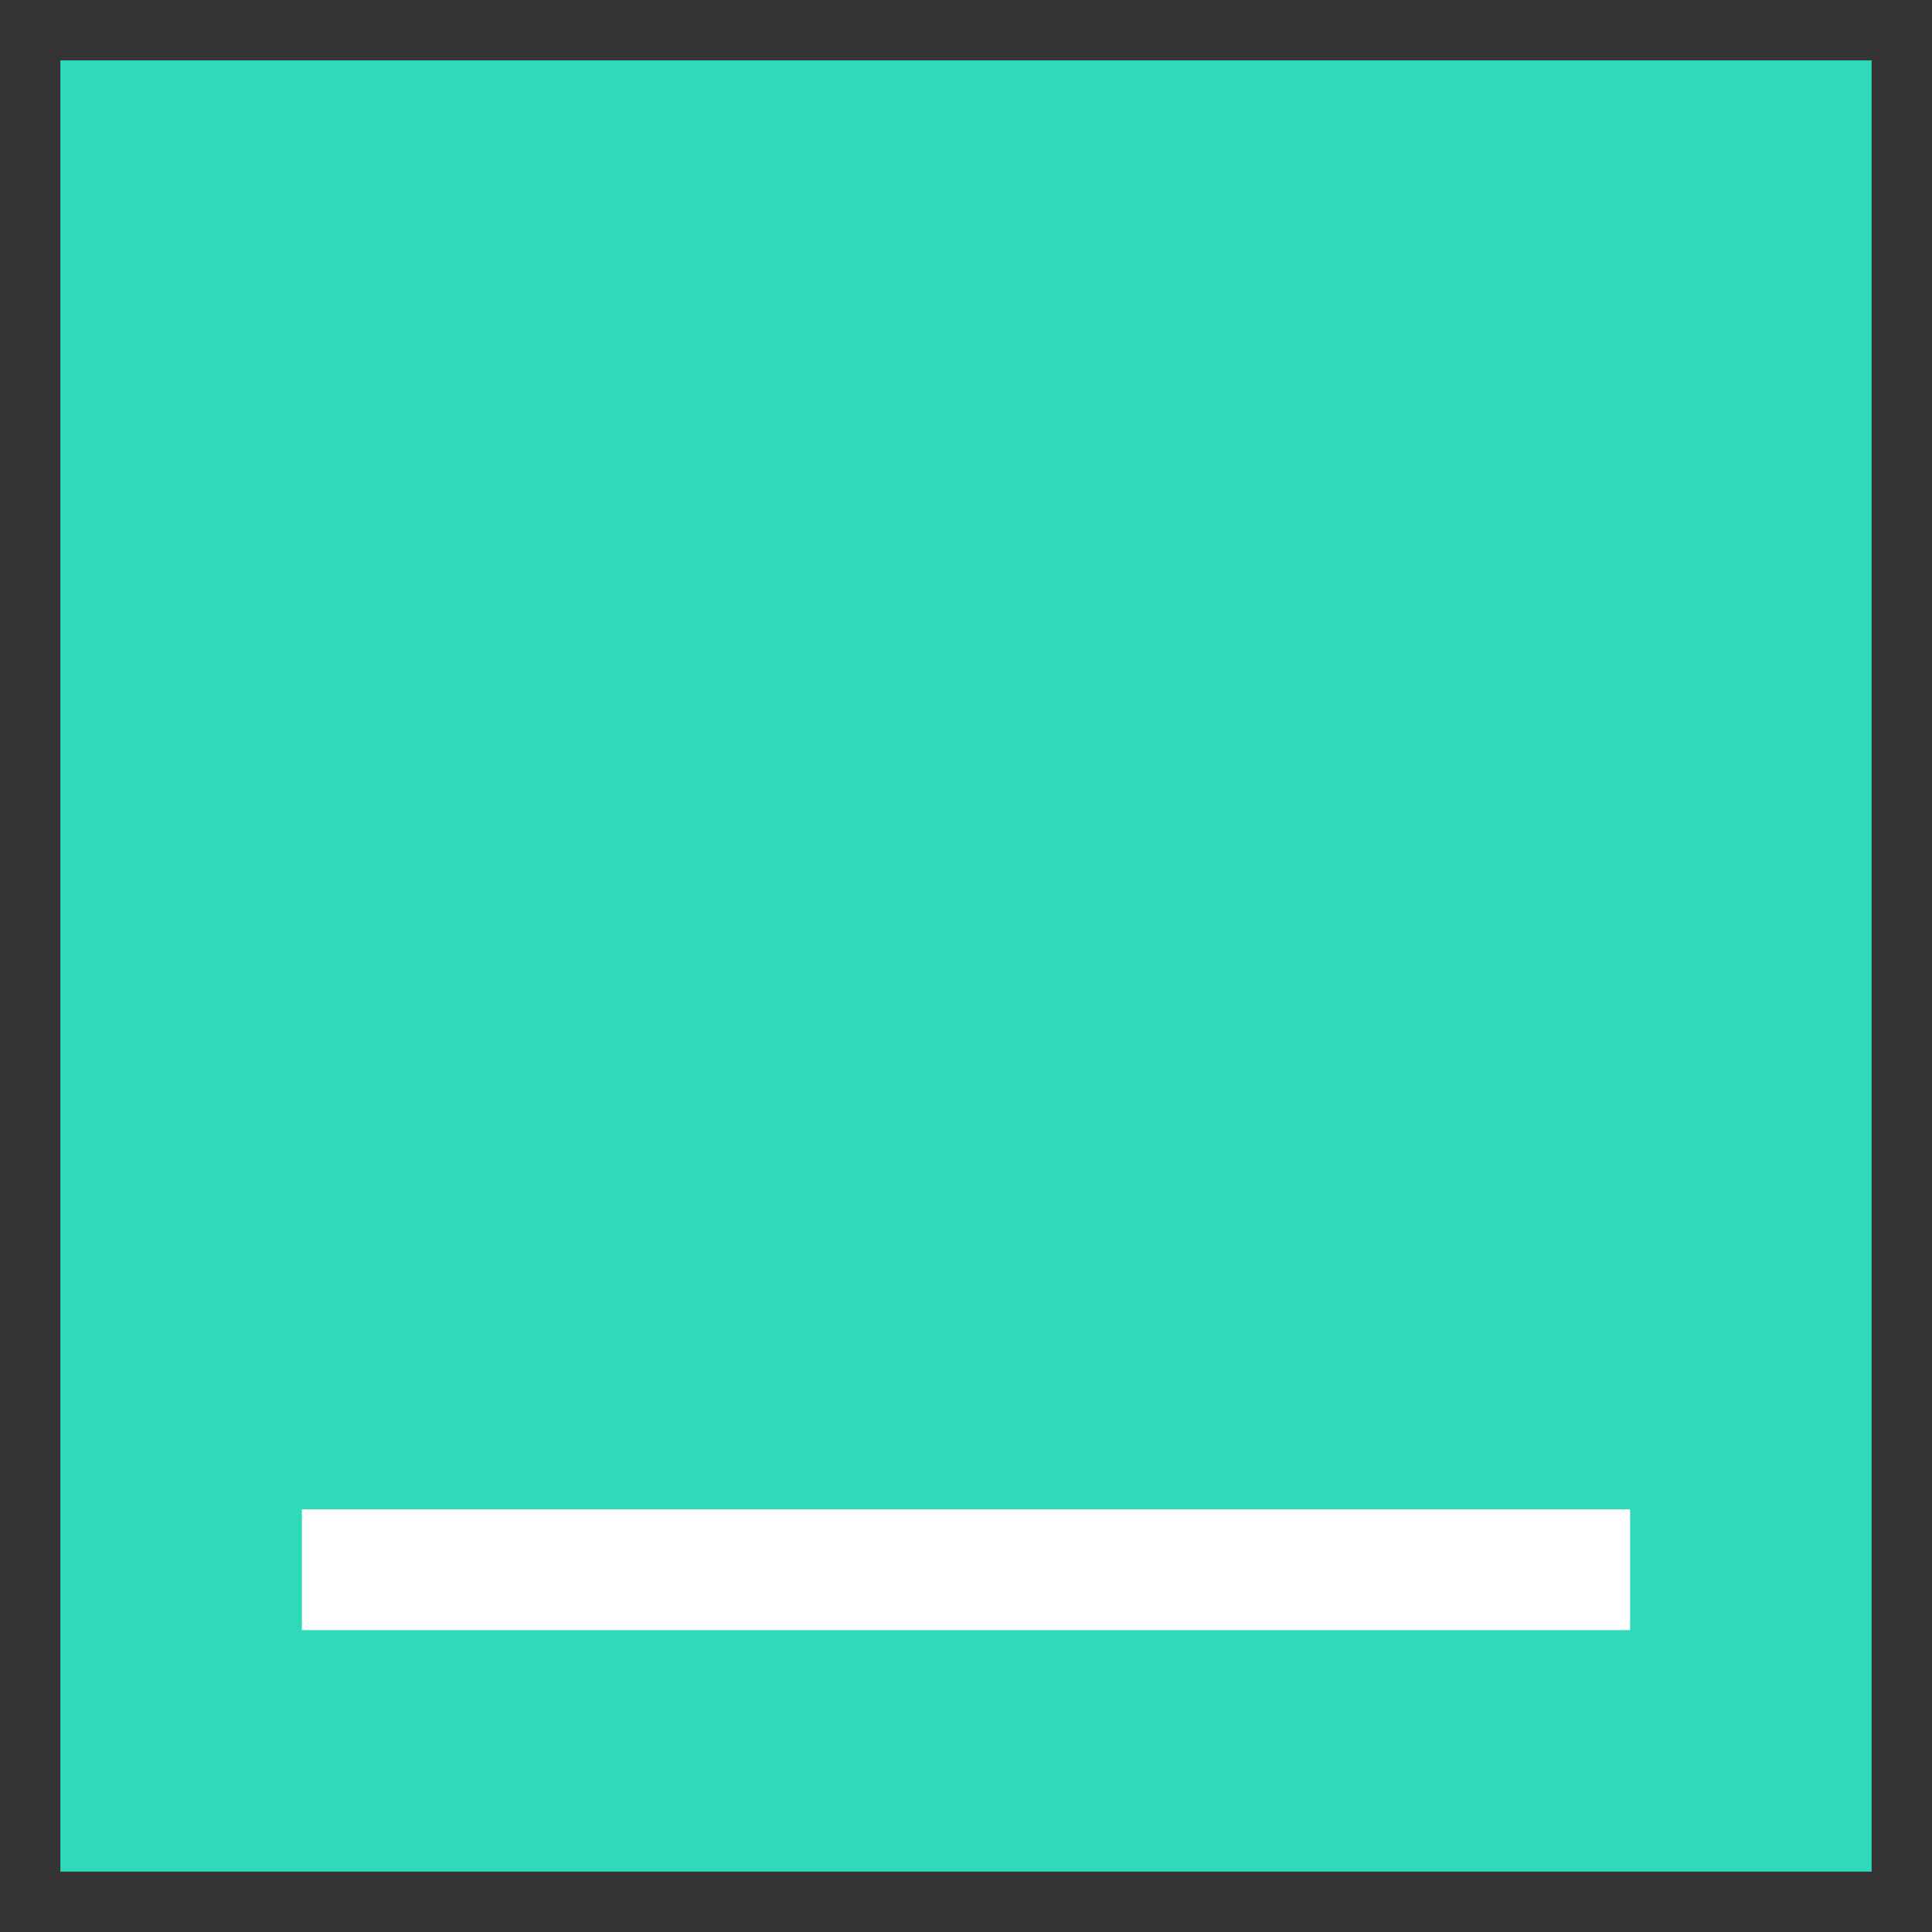
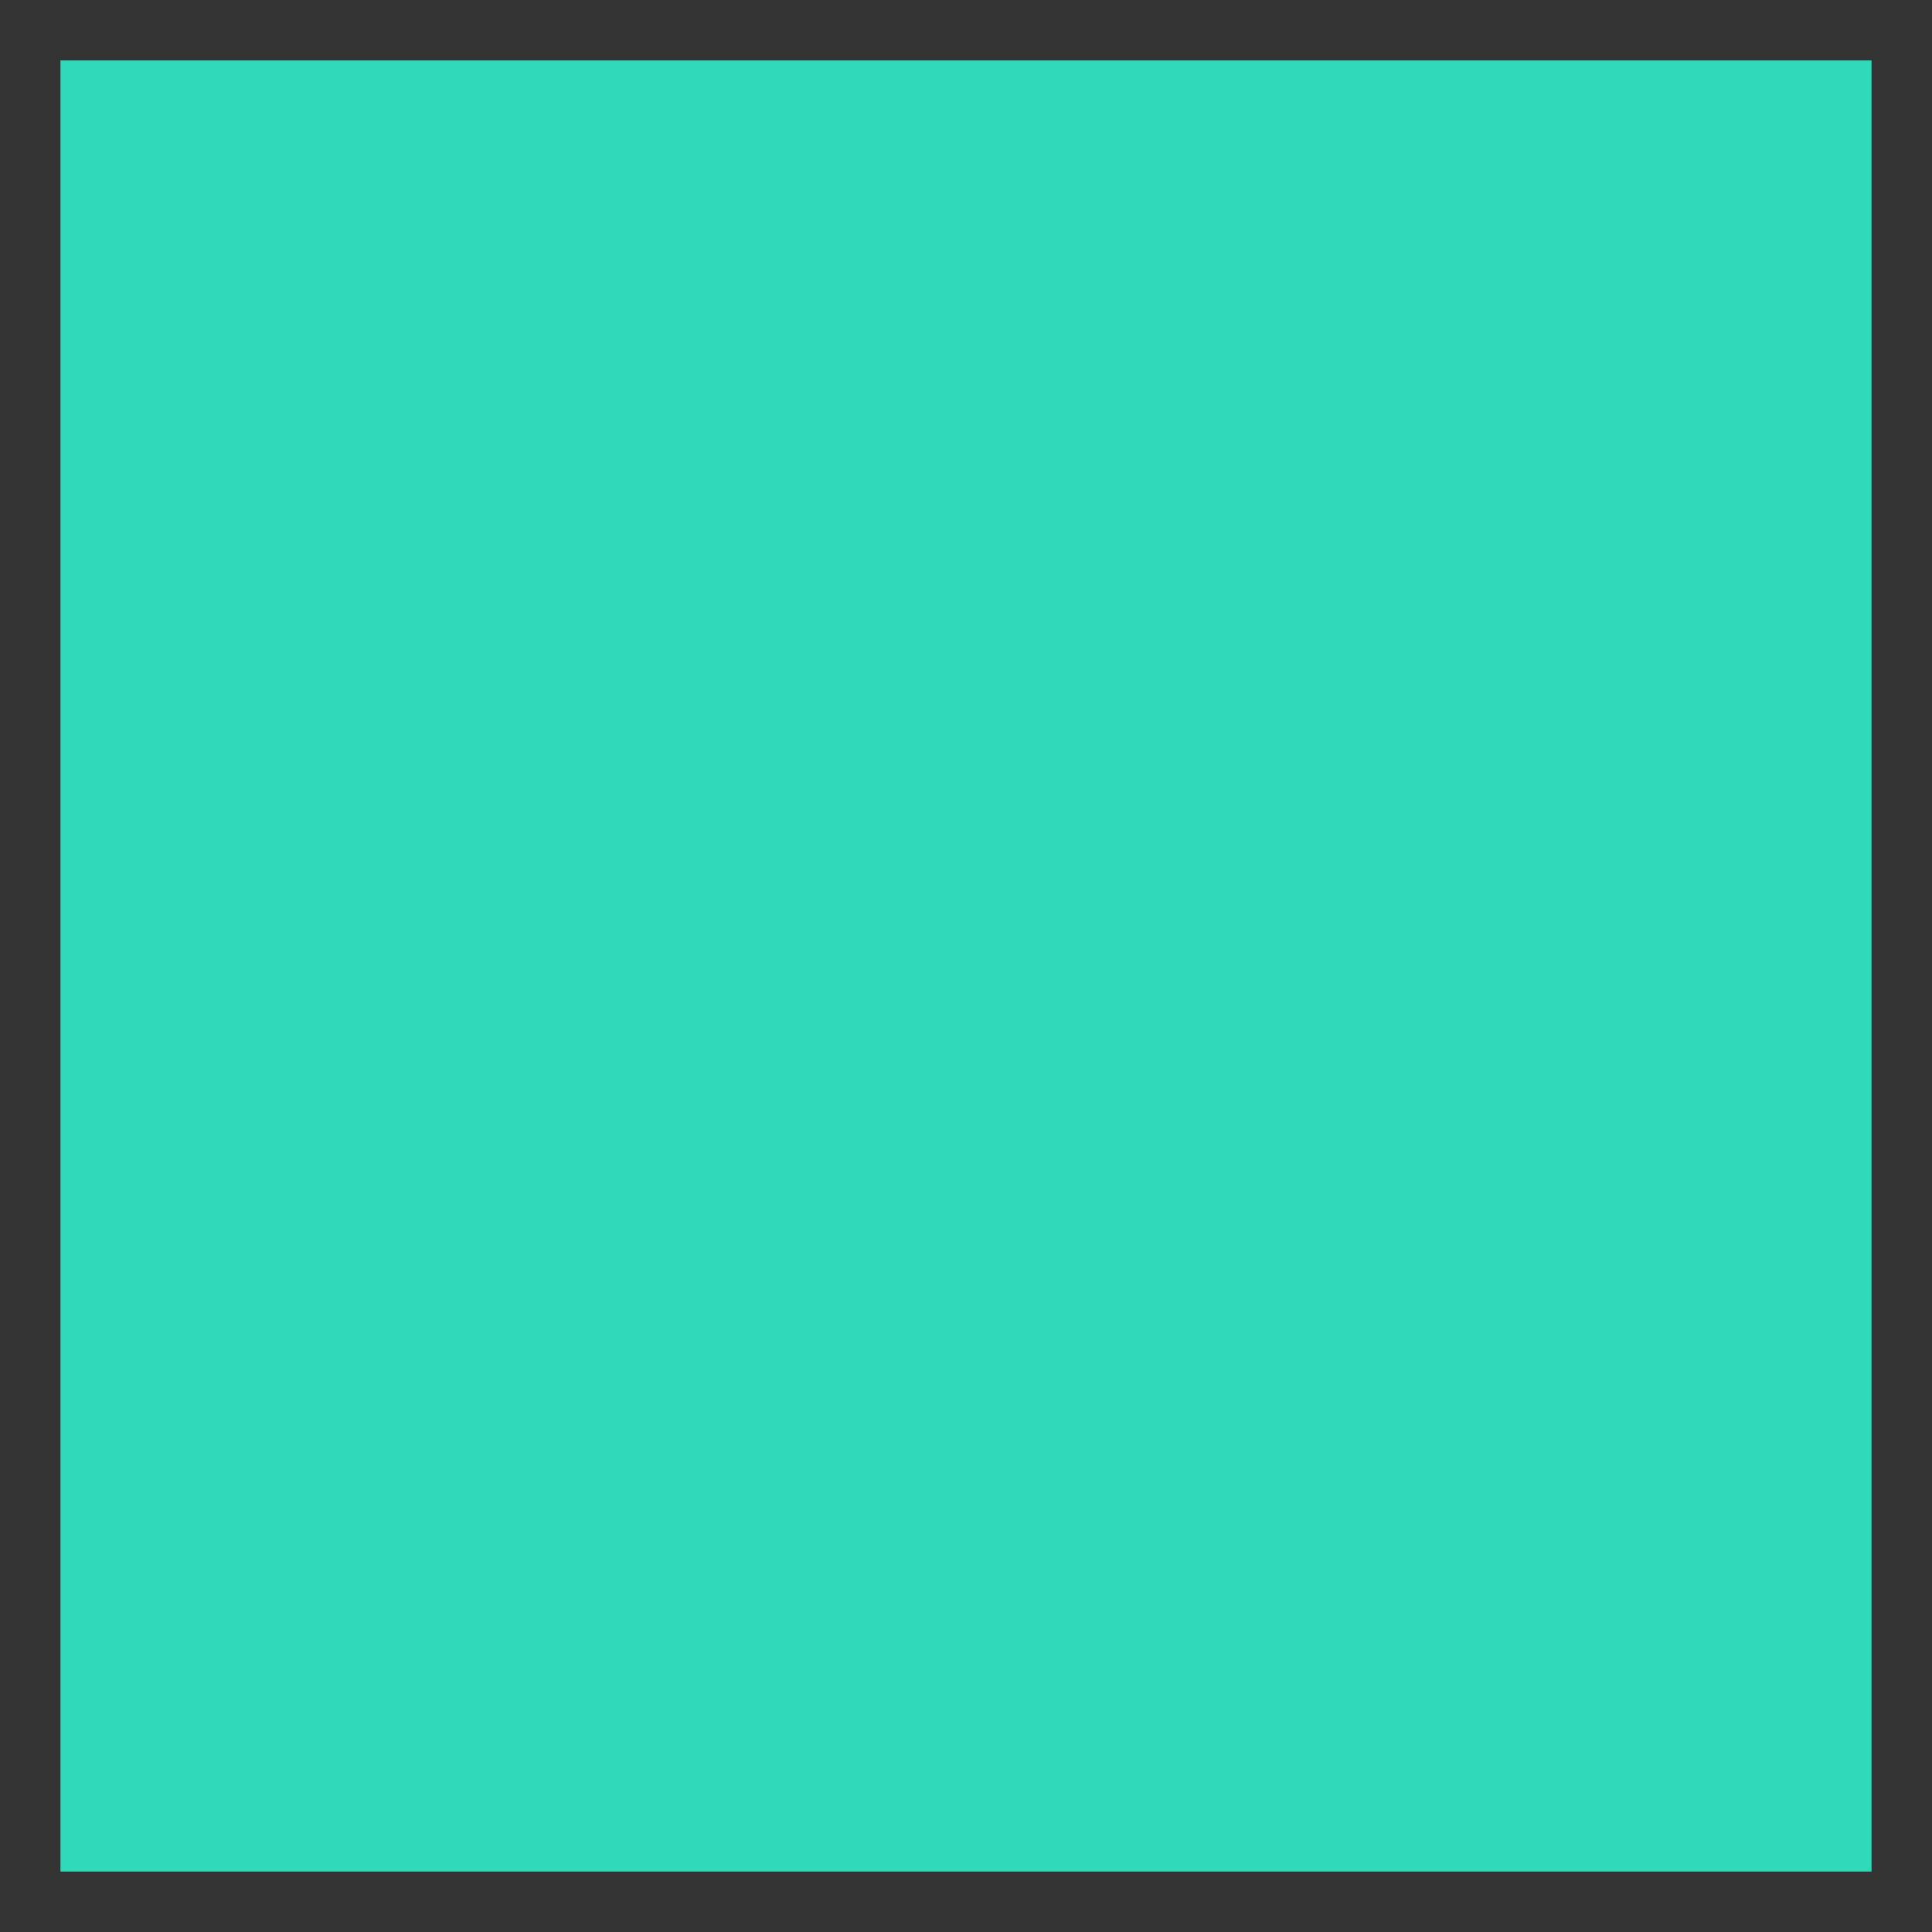
<svg xmlns="http://www.w3.org/2000/svg" width="32" height="32">
  <rect width="100%" height="100%" fill="#333333" stroke="none" />
  <g fill="none" fill-rule="evenodd">
    <path fill="#2EDAB8" d="M1 1H31V31H1z" />
-     <path fill="#FFF" d="M5 25H27V27H5z" />
  </g>
</svg>